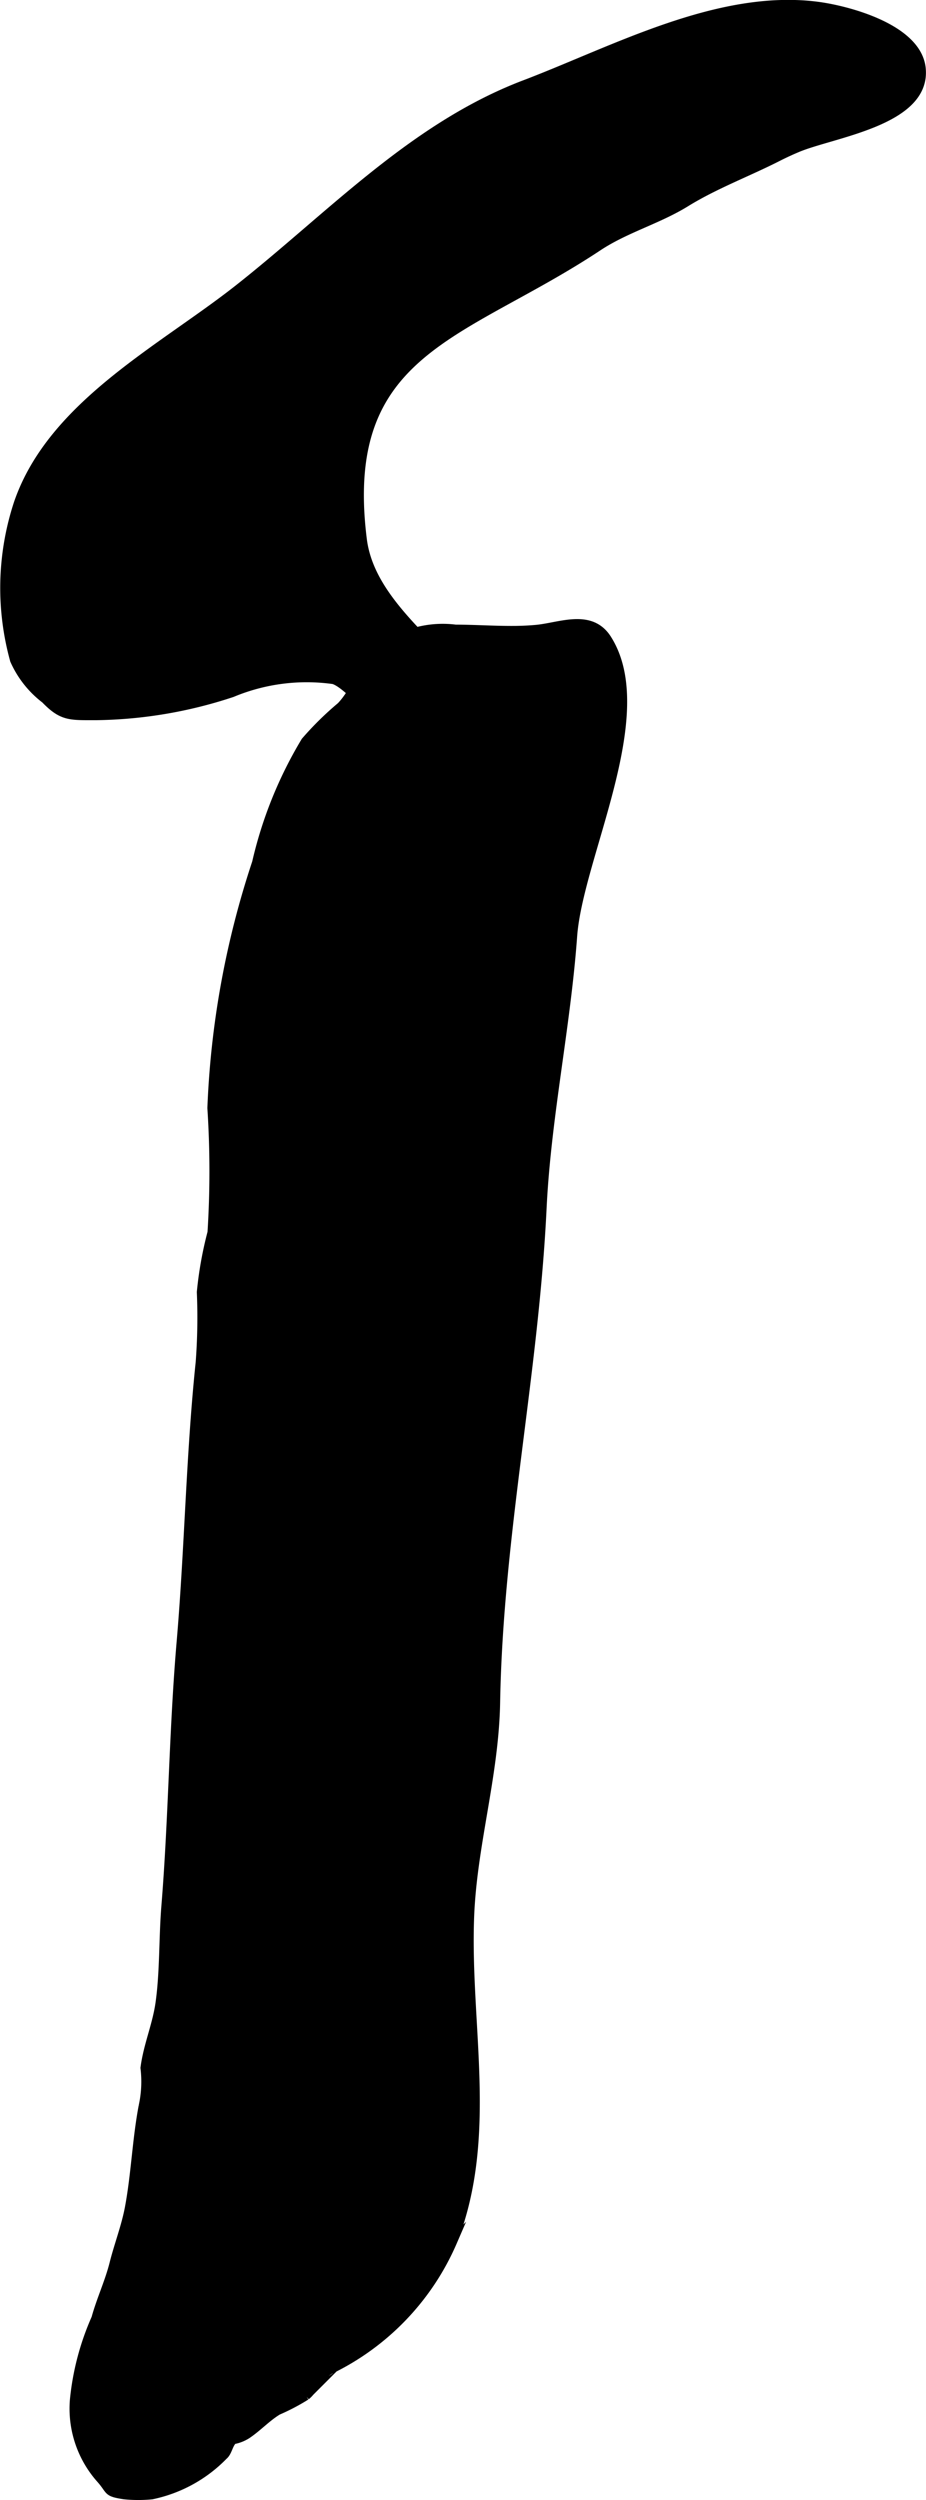
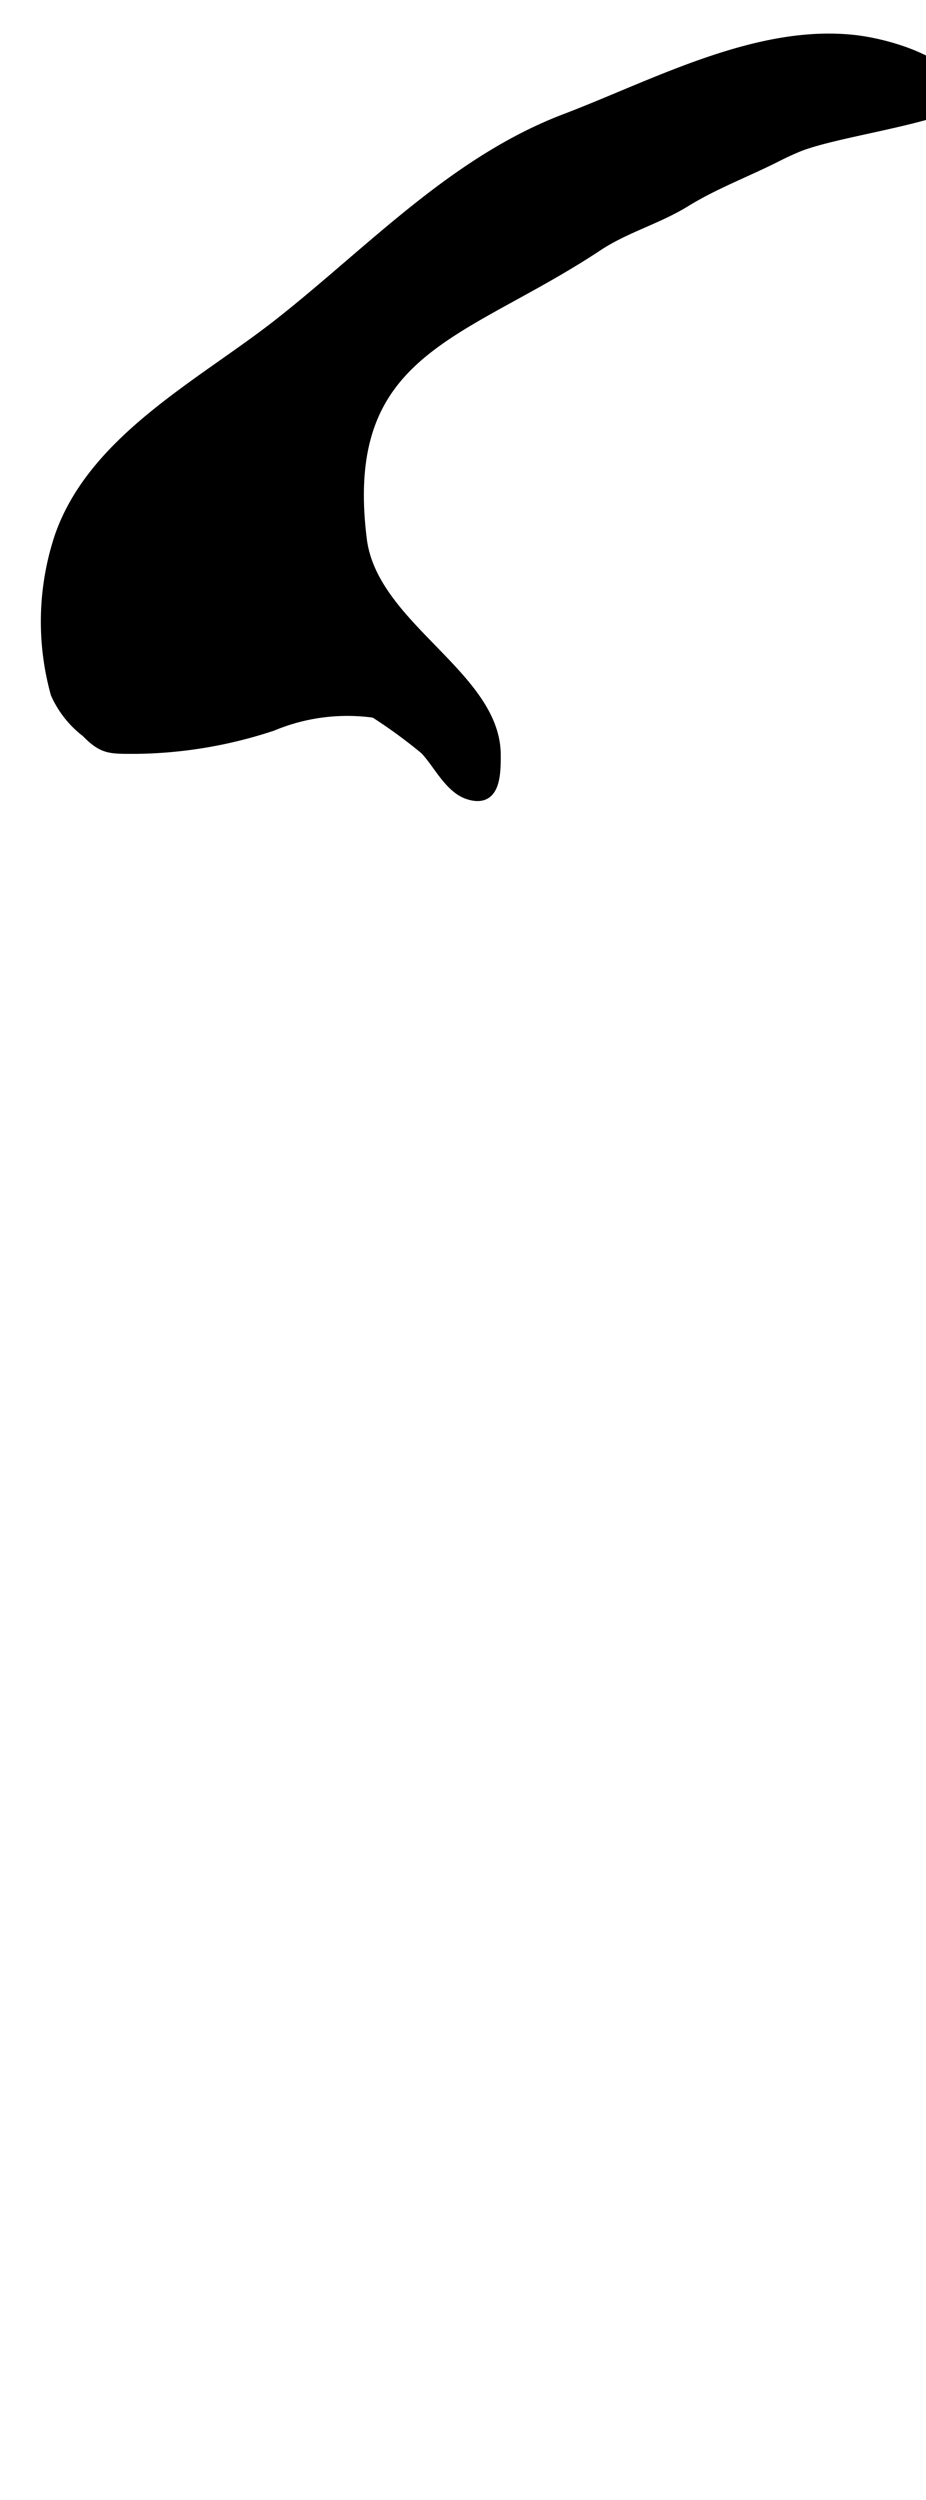
<svg xmlns="http://www.w3.org/2000/svg" version="1.1" width="5.357mm" height="14.46mm" viewBox="0 0 15.184 40.99">
  <defs>
    <style type="text/css">
      .a {
        stroke: #000;
        stroke-miterlimit: 10;
        stroke-width: 0.15px;
      }
    </style>
  </defs>
-   <path class="a" d="M13.073,2.423c-.105.044-.209.092-.312.144-.497.254-1.036.453-1.52.752-.454.28-.986.424-1.436.722-2.217,1.47-4.256,1.675-3.865,4.803.178,1.425,2.192,2.226,2.196,3.531.002.344-.011.802-.46.656-.317-.103-.507-.526-.718-.739a8.392,8.392,0,0,0-.819-.598c-.179-.139-.465-.482-.666-.552a3.181,3.181,0,0,0-1.669.214,7.347,7.347,0,0,1-2.234.377c-.423-.001-.546.018-.827-.272a1.638,1.638,0,0,1-.504-.638,4.432,4.432,0,0,1,.062-2.571c.552-1.61,2.346-2.518,3.604-3.508,1.508-1.187,2.865-2.658,4.696-3.355,1.474-.561,3.176-1.493,4.798-1.286.499.064,1.639.364,1.706,1.018C15.194,1.988,13.65,2.179,13.073,2.423Z" />
-   <path class="a" d="M8.464,10.337c.114-.002.228-.007.339-.018.387-.038.883-.263,1.151.16.78,1.23-.47,3.562-.565,4.87-.108,1.488-.43,2.975-.501,4.46-.132,2.733-.714,5.354-.762,8.102-.021,1.198-.38,2.332-.426,3.508-.07,1.792.398,3.616-.282,5.339a4.161,4.161,0,0,1-2.013,2.096c-.187.11-.257.318-.389.424a3.448,3.448,0,0,1-.463.243c-.179.108-.325.268-.497.385a.611.611,0,0,1-.237.094c-.079.075-.084.199-.157.259a2.288,2.288,0,0,1-1.173.644,2.204,2.204,0,0,1-.454-.001c-.295-.045-.206-.065-.392-.271a1.731,1.731,0,0,1-.423-1.277,4.328,4.328,0,0,1,.353-1.343c.085-.309.221-.594.298-.902.074-.294.192-.601.249-.9.105-.554.122-1.119.228-1.678a1.874,1.874,0,0,0,.03-.626c.048-.37.196-.7.247-1.067.072-.515.053-1.067.096-1.589.117-1.442.126-2.887.25-4.33.131-1.526.153-3.058.312-4.58a9.778,9.778,0,0,0,.019-1.154,6.132,6.132,0,0,1,.175-.977,16.08,16.08,0,0,0-.002-2.041,14.521,14.521,0,0,1,.733-4.023,6.809,6.809,0,0,1,.802-1.987,5.088,5.088,0,0,1,.583-.574c.249-.261.343-.632.598-.891a1.662,1.662,0,0,1,1.277-.376C7.794,10.317,8.133,10.341,8.464,10.337Z" />
+   <path class="a" d="M13.073,2.423c-.105.044-.209.092-.312.144-.497.254-1.036.453-1.52.752-.454.28-.986.424-1.436.722-2.217,1.47-4.256,1.675-3.865,4.803.178,1.425,2.192,2.226,2.196,3.531.002.344-.011.802-.46.656-.317-.103-.507-.526-.718-.739a8.392,8.392,0,0,0-.819-.598a3.181,3.181,0,0,0-1.669.214,7.347,7.347,0,0,1-2.234.377c-.423-.001-.546.018-.827-.272a1.638,1.638,0,0,1-.504-.638,4.432,4.432,0,0,1,.062-2.571c.552-1.61,2.346-2.518,3.604-3.508,1.508-1.187,2.865-2.658,4.696-3.355,1.474-.561,3.176-1.493,4.798-1.286.499.064,1.639.364,1.706,1.018C15.194,1.988,13.65,2.179,13.073,2.423Z" />
</svg>